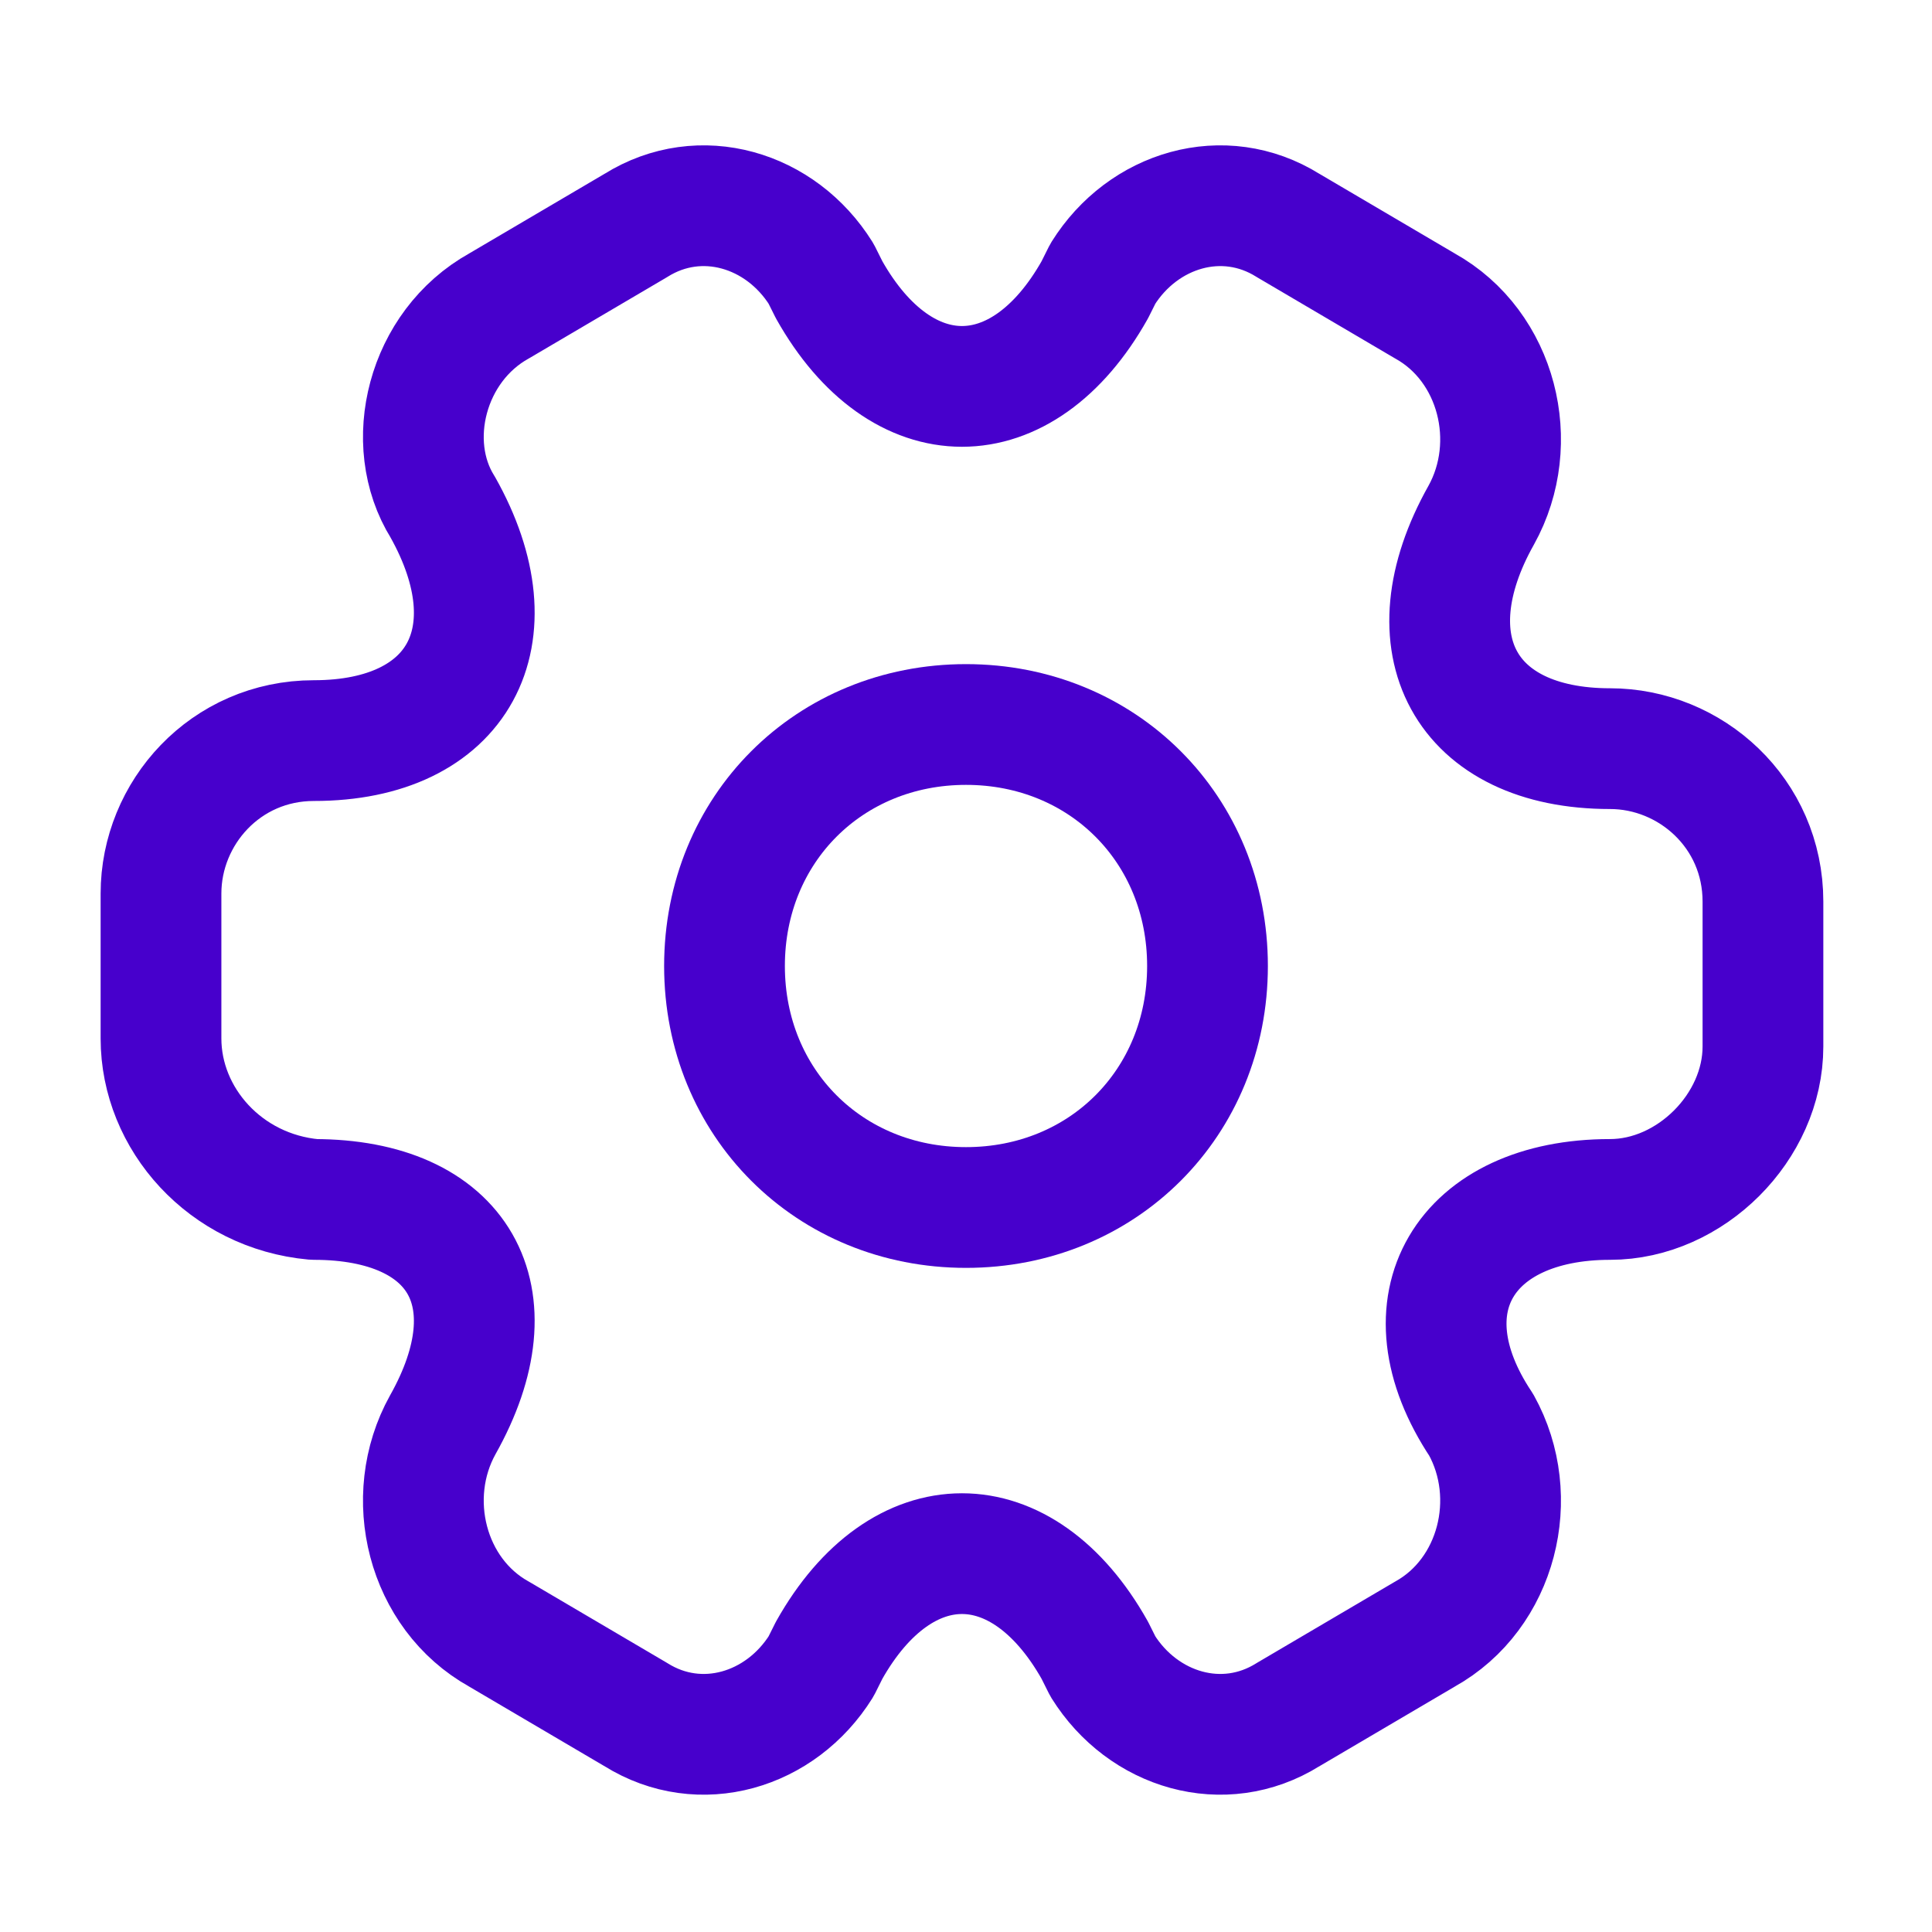
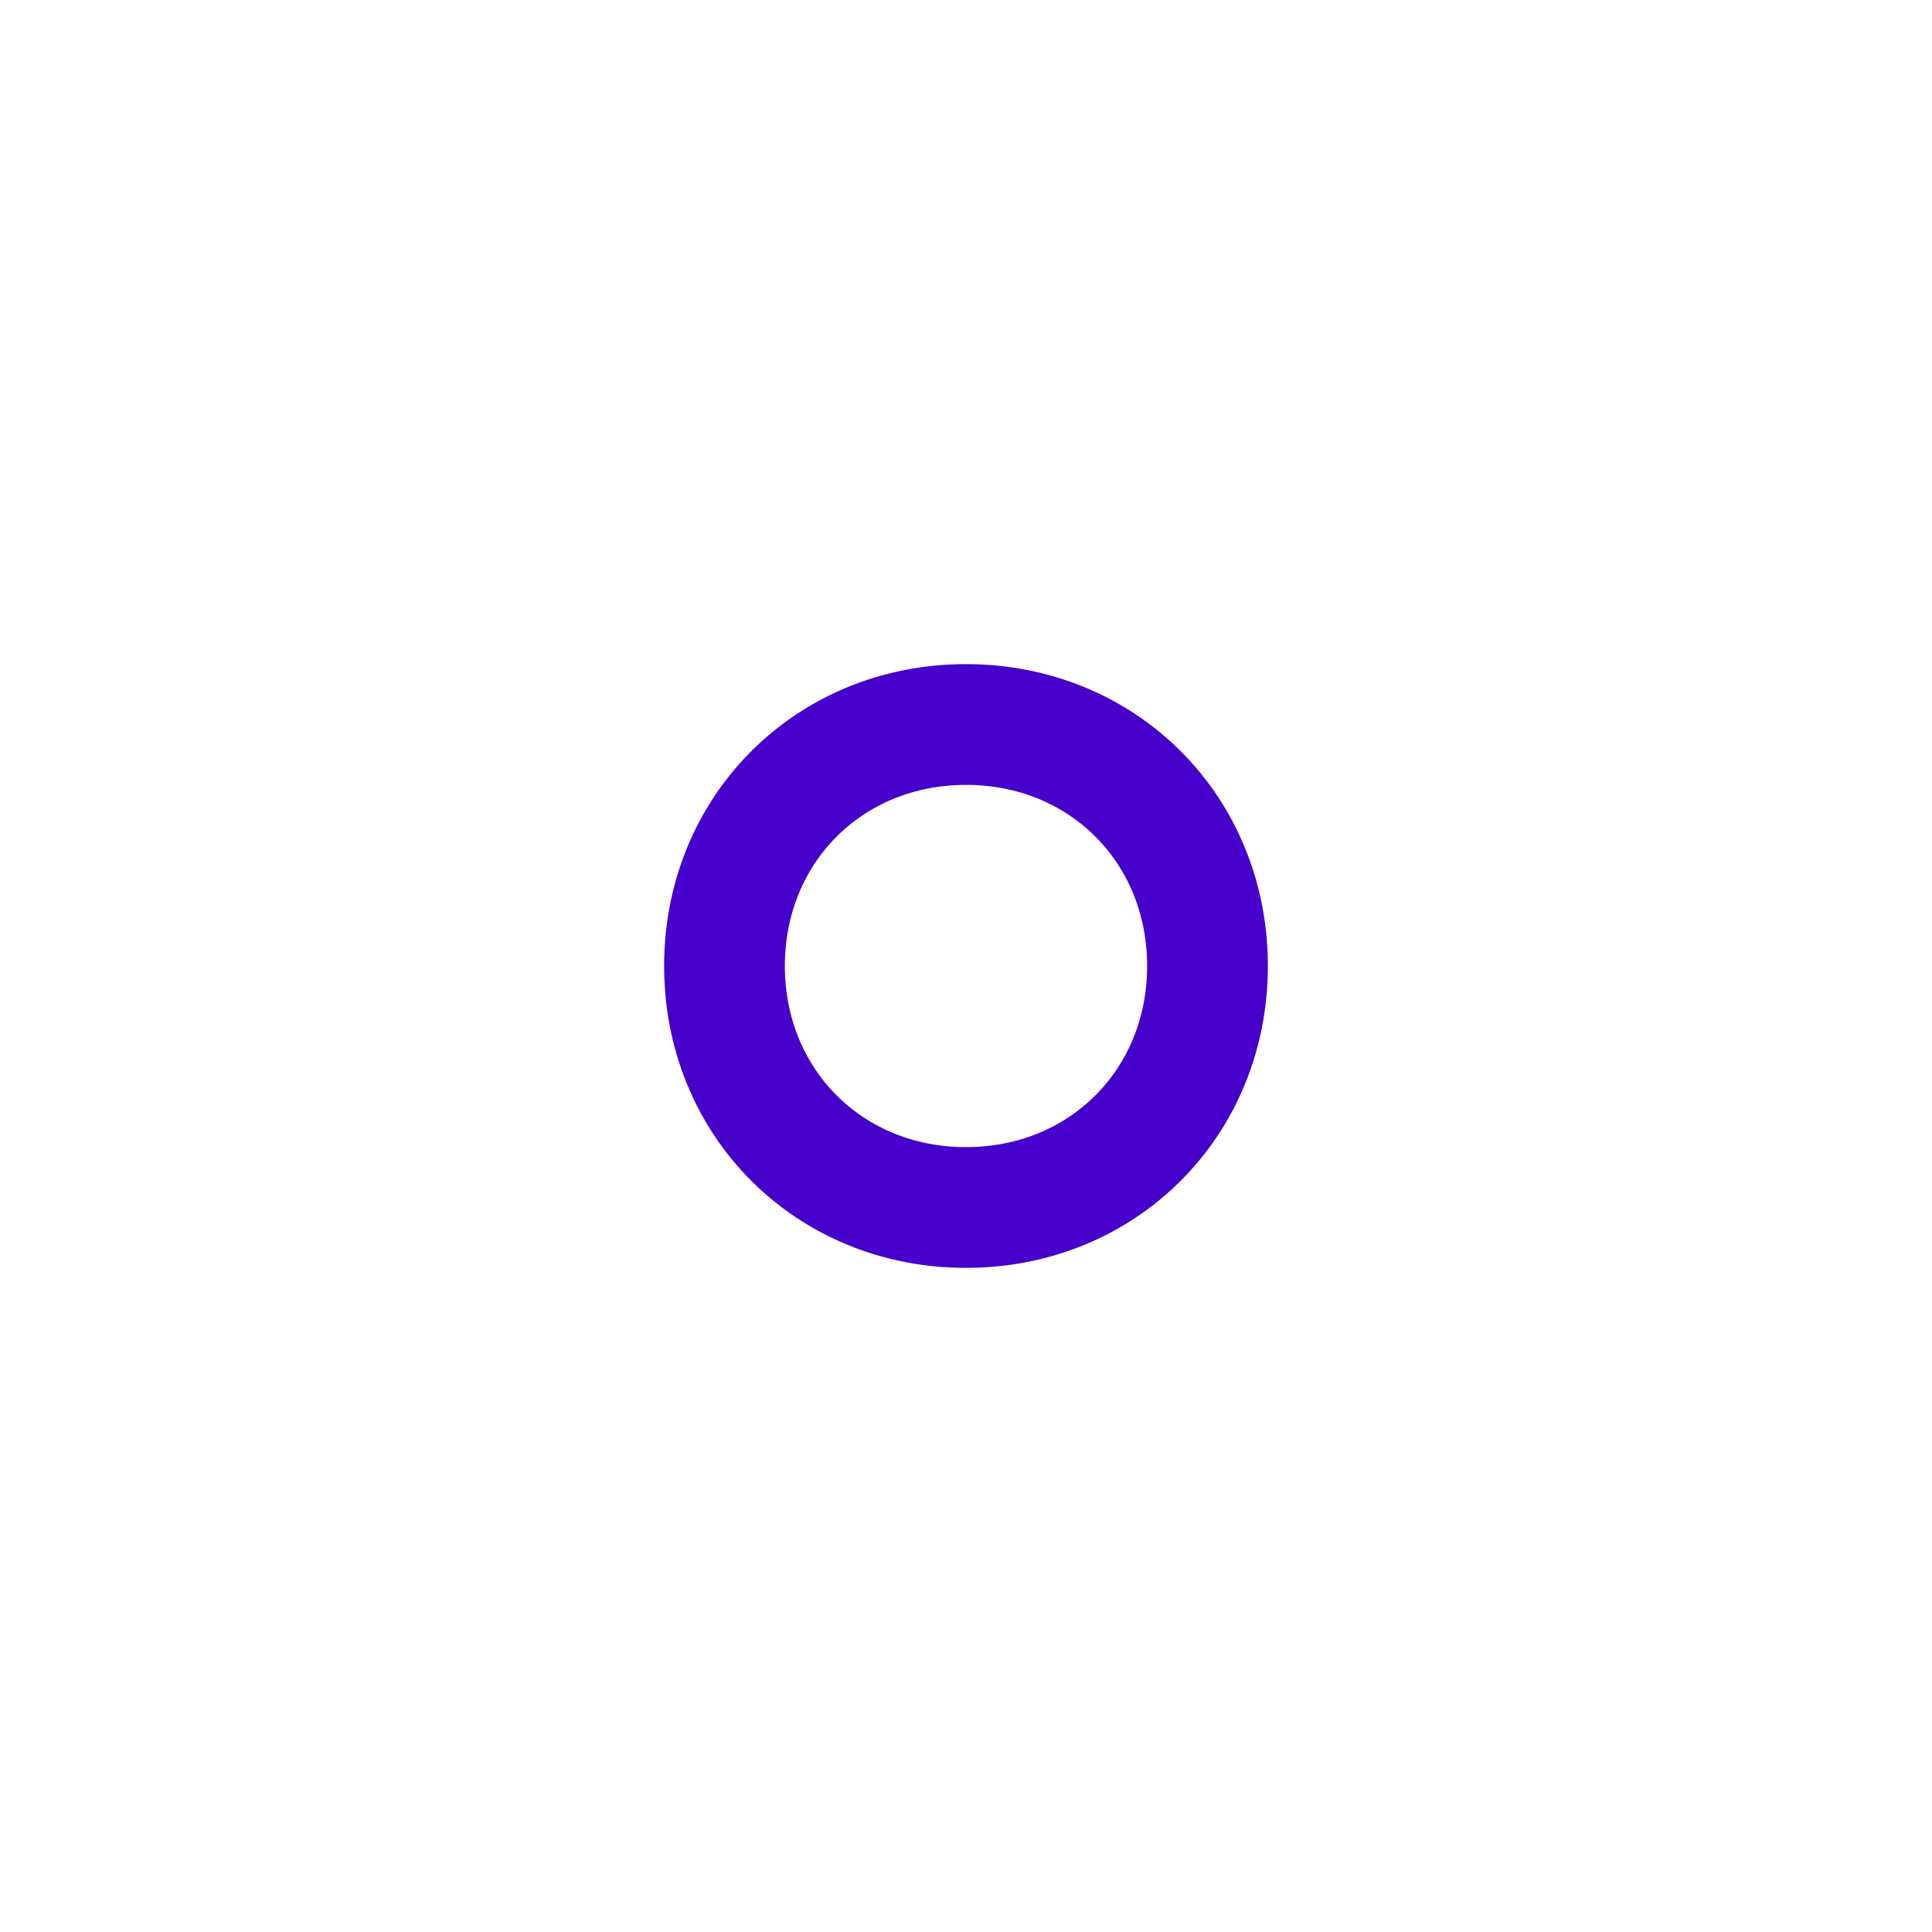
<svg xmlns="http://www.w3.org/2000/svg" version="1.1" id="Layer_1" x="0px" y="0px" width="24px" height="24px" viewBox="0 0 24 24" style="enable-background:new 0 0 24 24;" xml:space="preserve">
  <style type="text/css">
	.st0{fill:none;stroke:#4700CC;stroke-width:1.5;stroke-linecap:round;stroke-linejoin:round;stroke-miterlimit:10;}
</style>
-   <path class="st0" d="M12,15c1.7,0,3-1.3,3-3s-1.3-3-3-3s-3,1.3-3,3S10.3,15,12,15z" />
-   <path class="st0" d="M2,12.9v-1.8c0-1,0.8-1.9,1.9-1.9c1.8,0,2.5-1.3,1.6-2.9C5,5.5,5.3,4.3,6.2,3.8l1.7-1c0.8-0.5,1.8-0.2,2.3,0.6  l0.1,0.2c0.9,1.6,2.4,1.6,3.3,0l0.1-0.2c0.5-0.8,1.5-1.1,2.3-0.6l1.7,1c0.9,0.5,1.2,1.7,0.7,2.6c-0.9,1.6-0.2,2.9,1.6,2.9  c1,0,1.9,0.8,1.9,1.9v1.8c0,1-0.9,1.9-1.9,1.9c-1.8,0-2.6,1.3-1.6,2.8c0.5,0.9,0.2,2.1-0.7,2.6l-1.7,1c-0.8,0.5-1.8,0.2-2.3-0.6  l-0.1-0.2c-0.9-1.6-2.4-1.6-3.3,0l-0.1,0.2c-0.5,0.8-1.5,1.1-2.3,0.6l-1.7-1c-0.9-0.5-1.2-1.7-0.7-2.6c0.9-1.6,0.2-2.8-1.6-2.8  C2.8,14.8,2,13.9,2,12.9z" />
+   <path class="st0" d="M12,15c1.7,0,3-1.3,3-3s-1.3-3-3-3s-3,1.3-3,3S10.3,15,12,15" />
</svg>